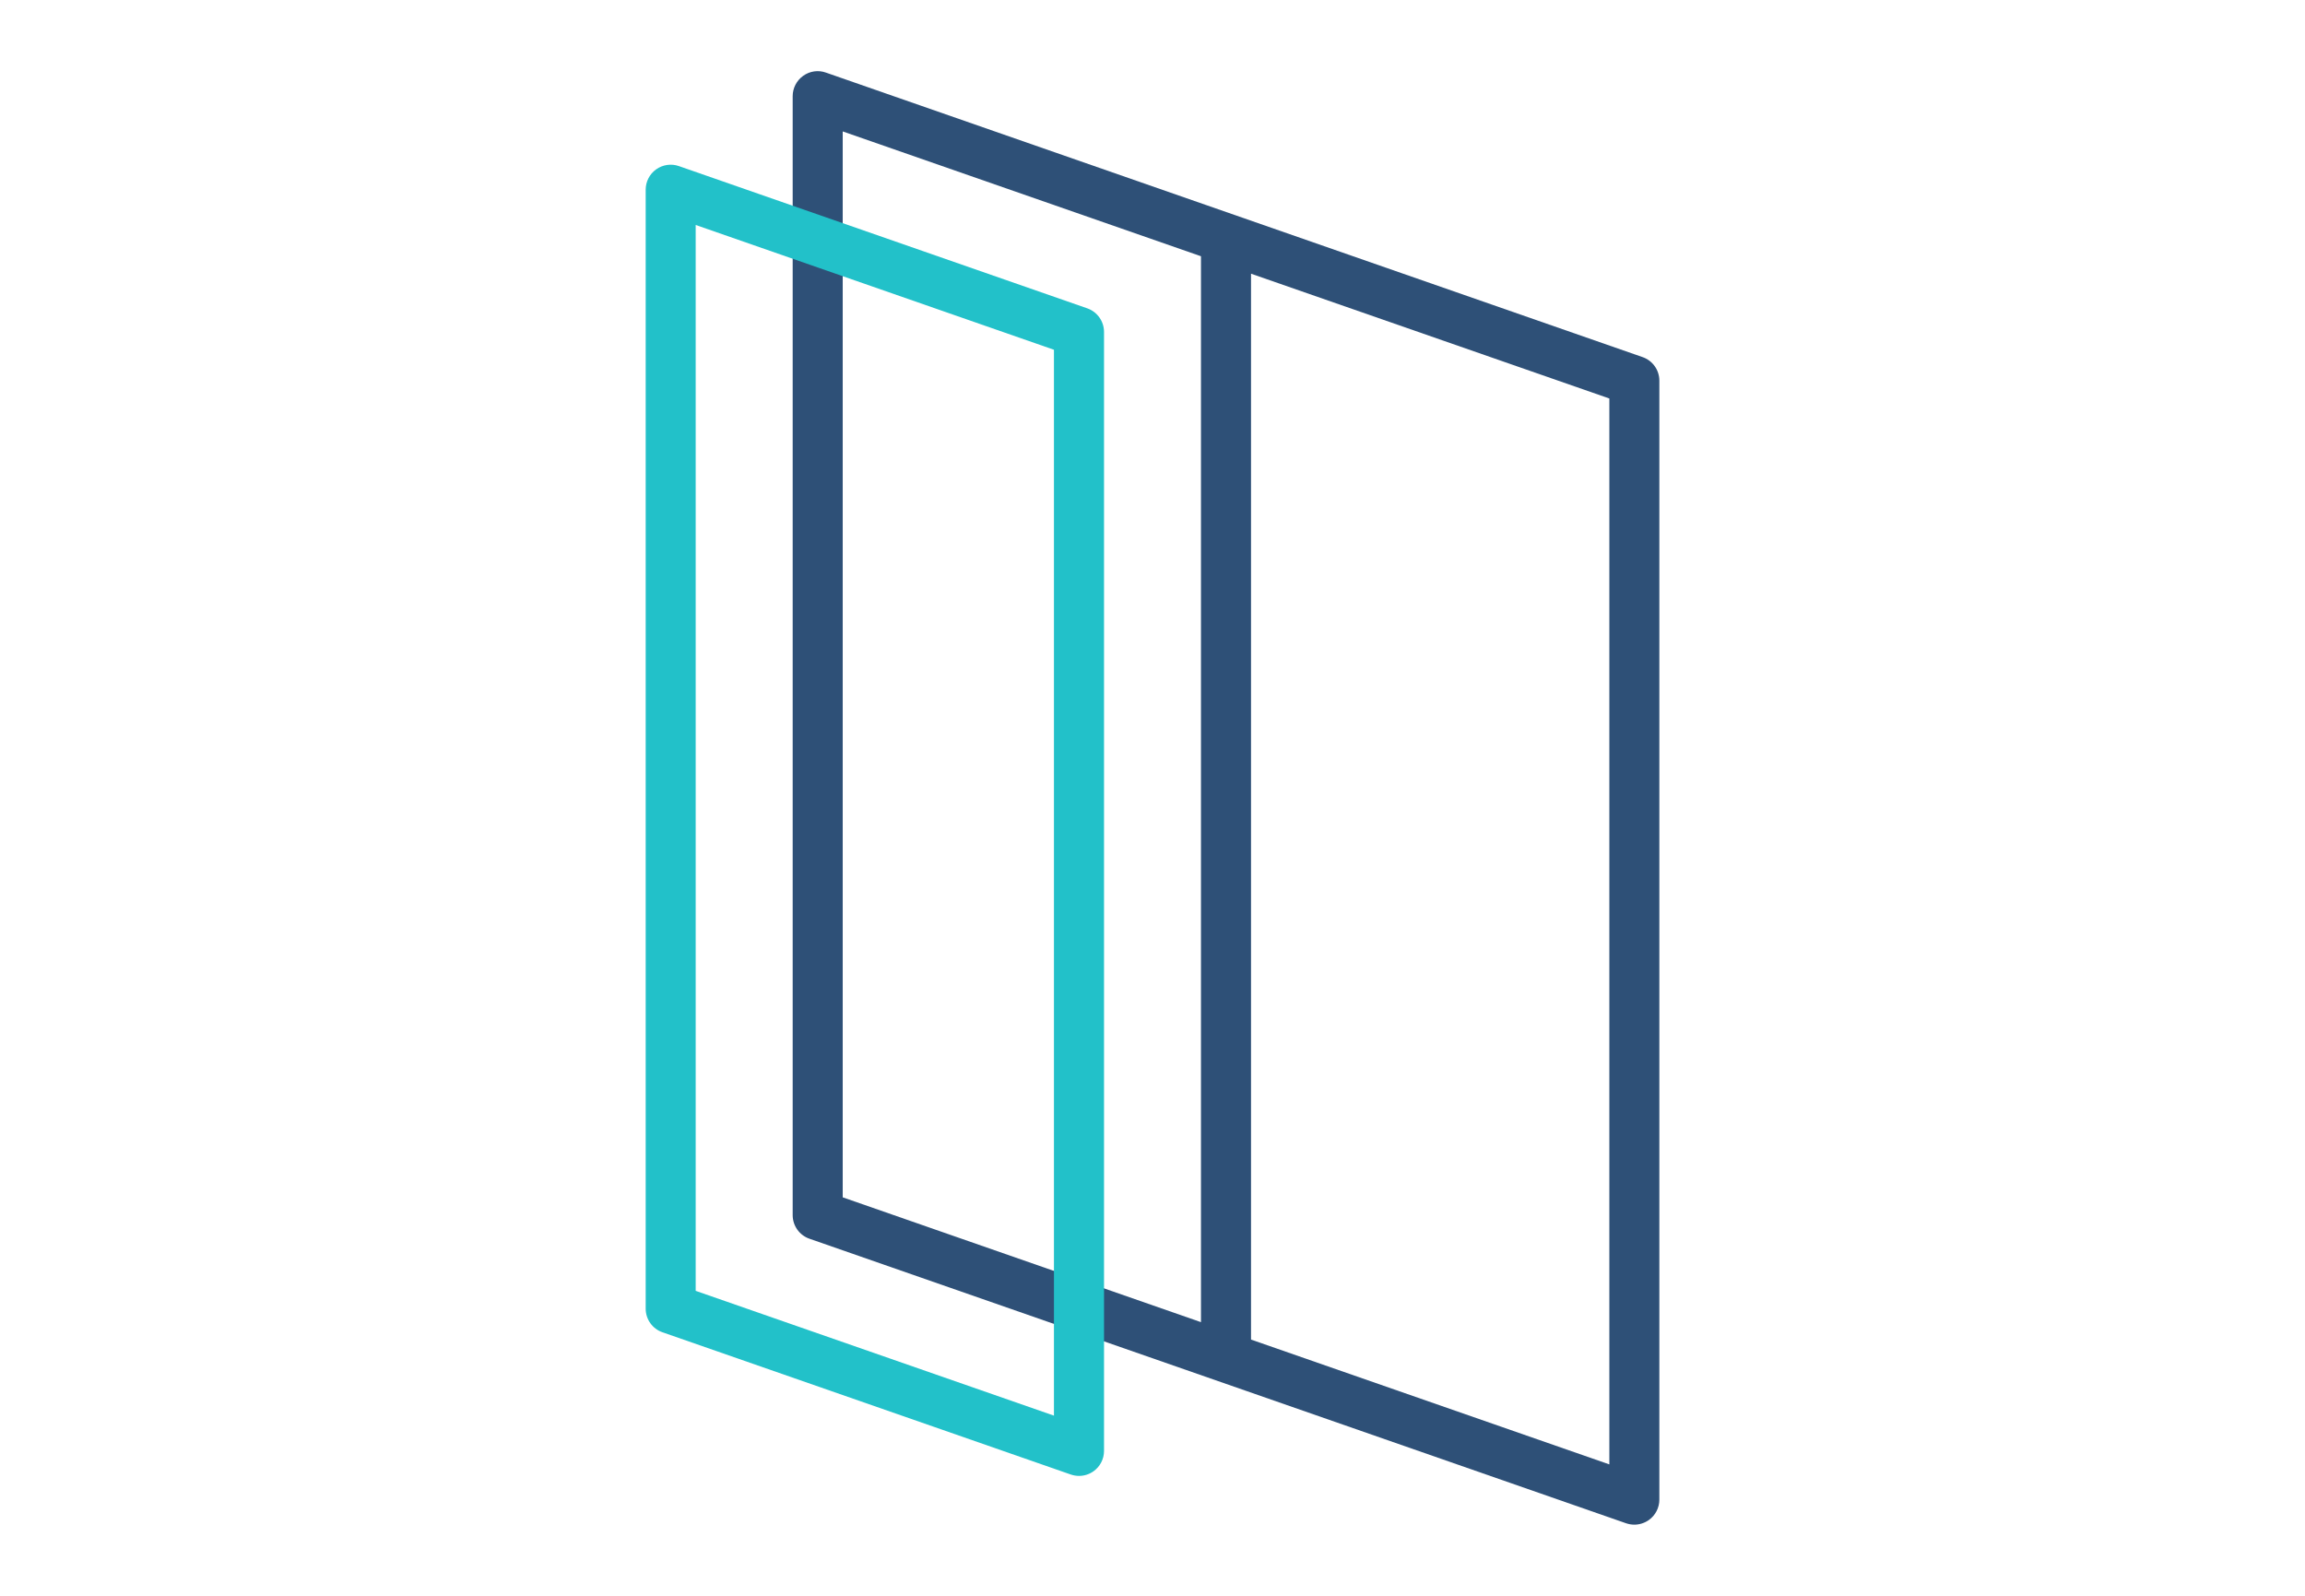
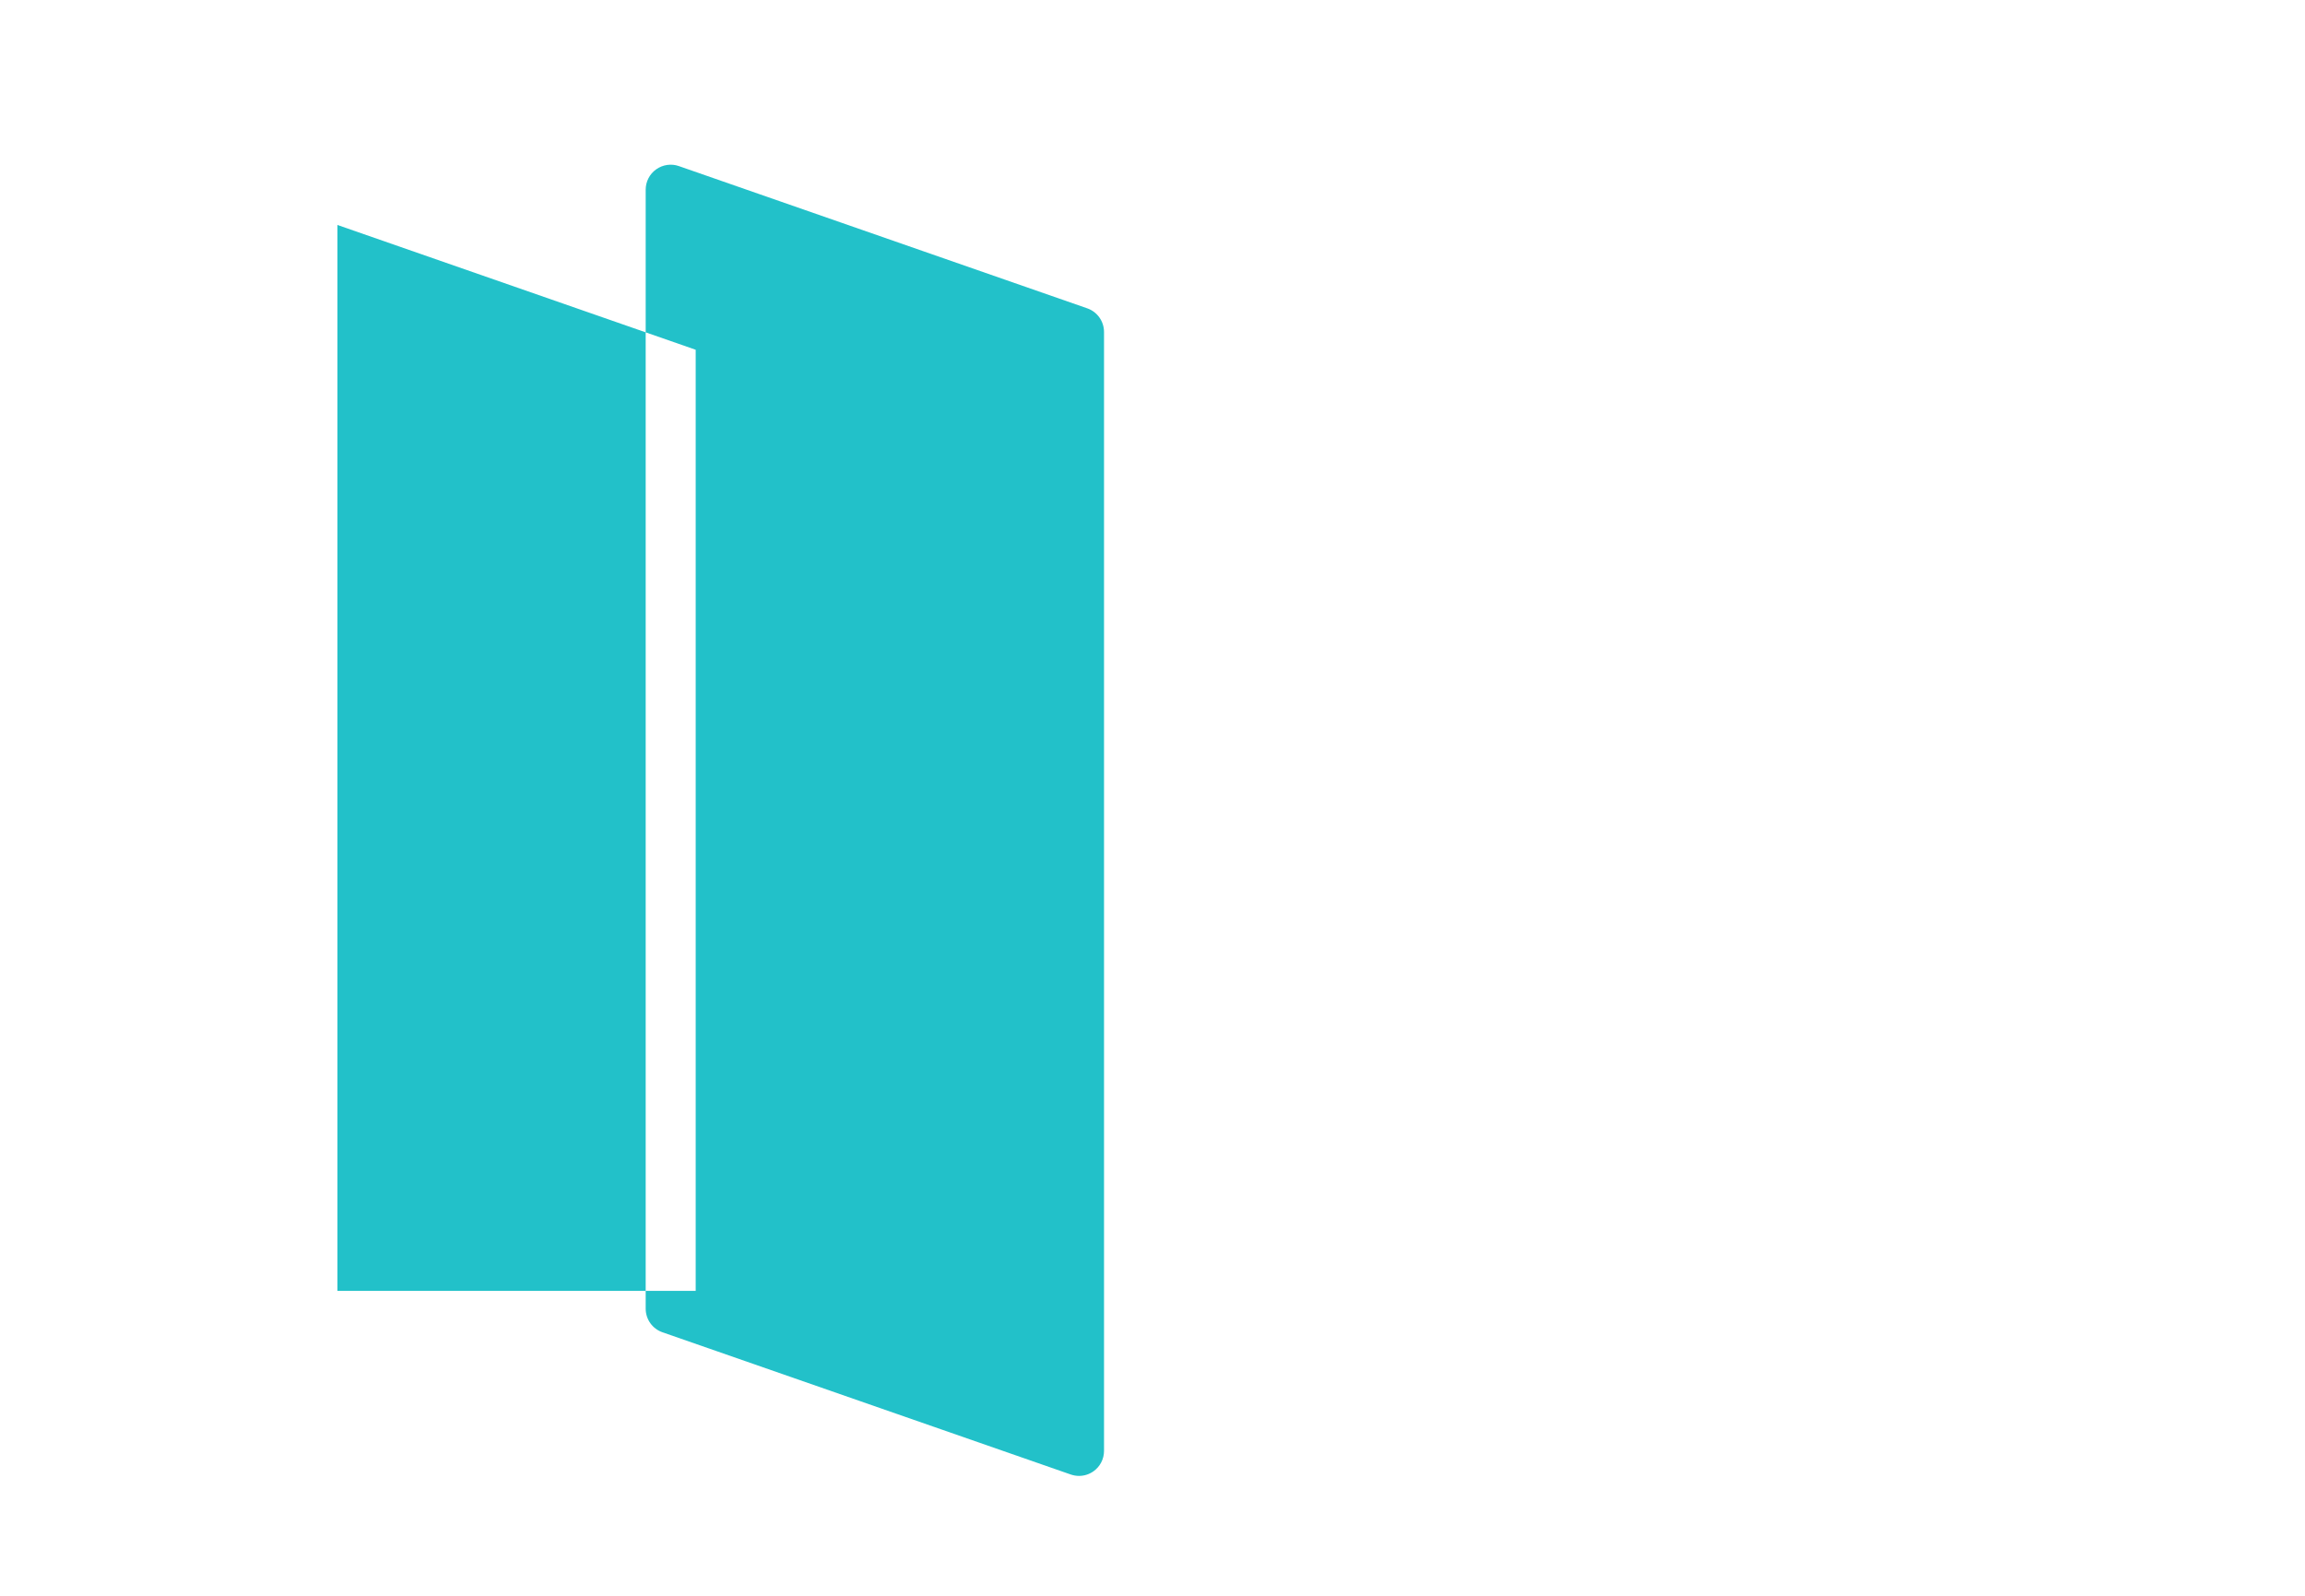
<svg xmlns="http://www.w3.org/2000/svg" version="1.1" id="Layer_1" x="0px" y="0px" width="73.7px" height="51.023px" viewBox="0 0 73.7 51.023" enable-background="new 0 0 73.7 51.023" xml:space="preserve">
  <g>
-     <path fill="#2E5077" d="M52.52,11.418L26.408,2.321c-0.244-0.088-0.516-0.048-0.727,0.103s-0.336,0.394-0.336,0.652v35.775   c0,0.341,0.215,0.644,0.535,0.755l26.111,9.098c0.086,0.029,0.176,0.045,0.264,0.045c0.164,0,0.326-0.051,0.465-0.148   c0.211-0.15,0.336-0.393,0.336-0.652V12.173C53.057,11.833,52.842,11.53,52.52,11.418z M26.945,4.202L38.4,8.193v34.081   l-11.455-3.991V4.202z M51.457,46.822L40,42.831V8.751l11.457,3.99V46.822z" />
-     <path fill="#22C1C9" d="M34.5,47.19c-0.09,0-0.178-0.016-0.264-0.045L21.18,42.597c-0.32-0.111-0.535-0.414-0.535-0.755V6.066   c0-0.259,0.125-0.502,0.336-0.652c0.211-0.149,0.482-0.19,0.727-0.103l13.057,4.548c0.32,0.112,0.535,0.415,0.535,0.755V46.39   c0,0.26-0.125,0.502-0.336,0.652C34.826,47.14,34.664,47.19,34.5,47.19z M22.244,41.273l11.455,3.99V11.183l-11.455-3.99V41.273z" />
+     <path fill="#22C1C9" d="M34.5,47.19c-0.09,0-0.178-0.016-0.264-0.045L21.18,42.597c-0.32-0.111-0.535-0.414-0.535-0.755V6.066   c0-0.259,0.125-0.502,0.336-0.652c0.211-0.149,0.482-0.19,0.727-0.103l13.057,4.548c0.32,0.112,0.535,0.415,0.535,0.755V46.39   c0,0.26-0.125,0.502-0.336,0.652C34.826,47.14,34.664,47.19,34.5,47.19z M22.244,41.273V11.183l-11.455-3.99V41.273z" />
  </g>
</svg>